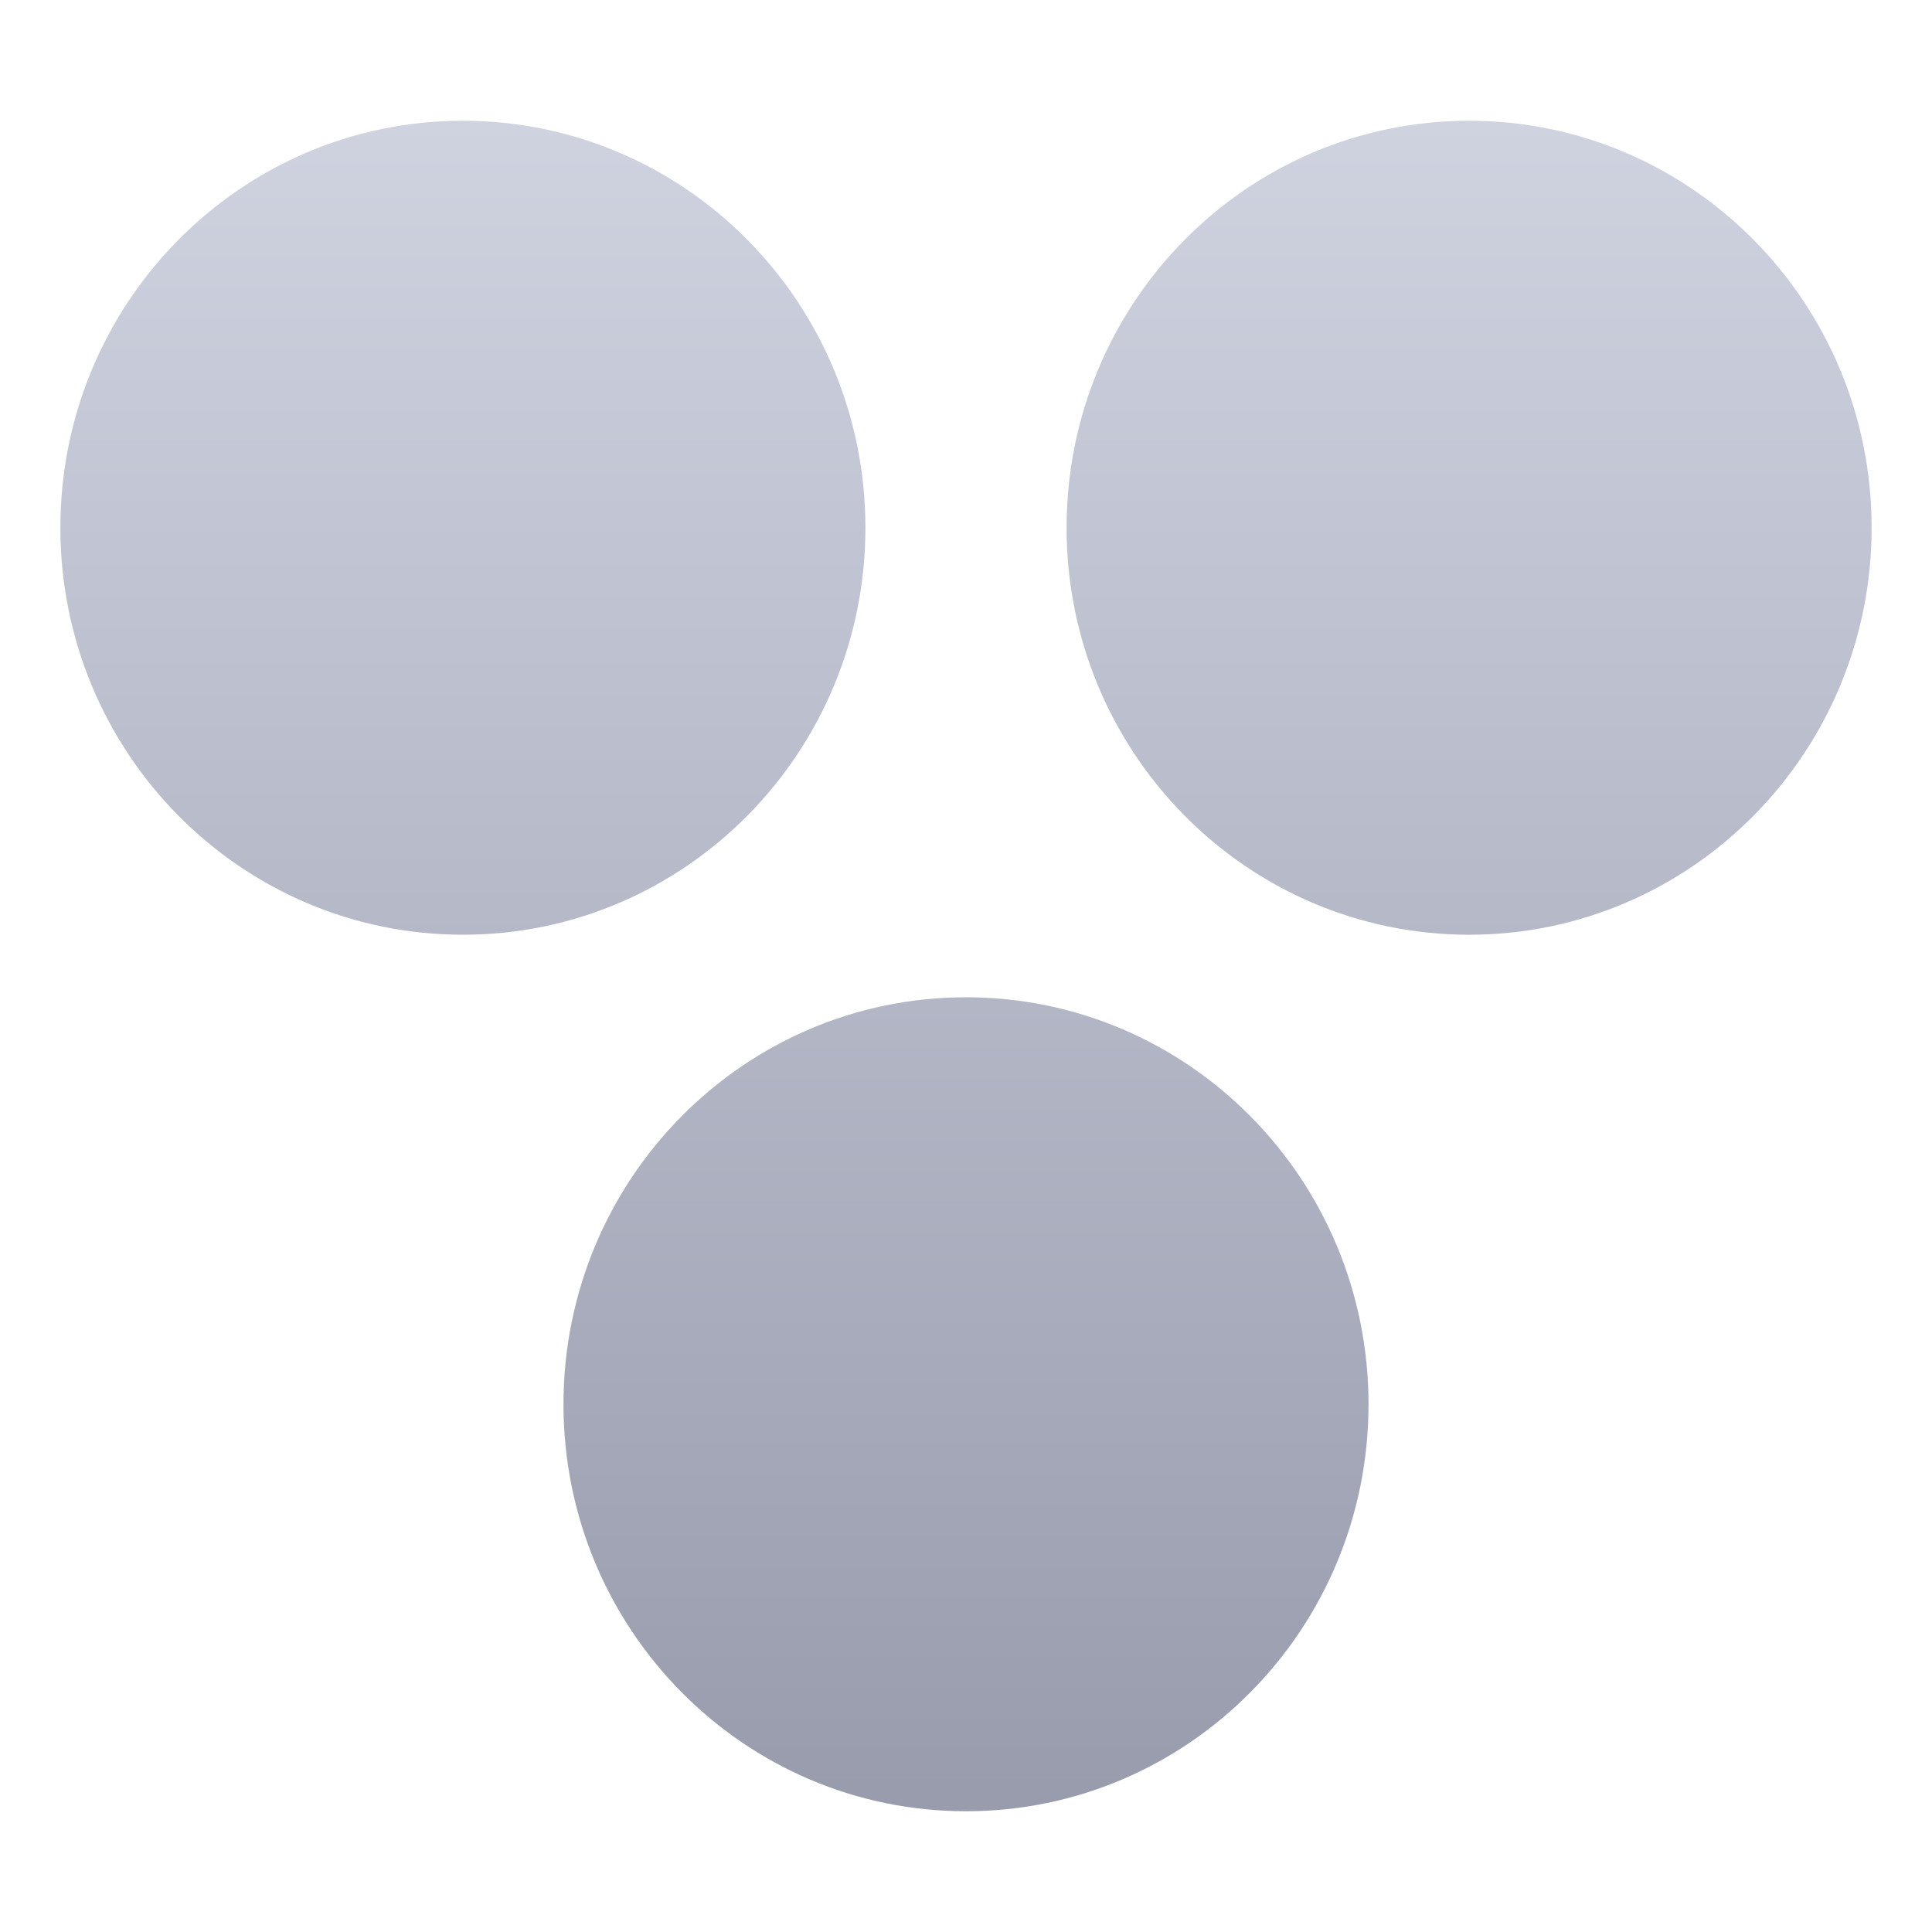
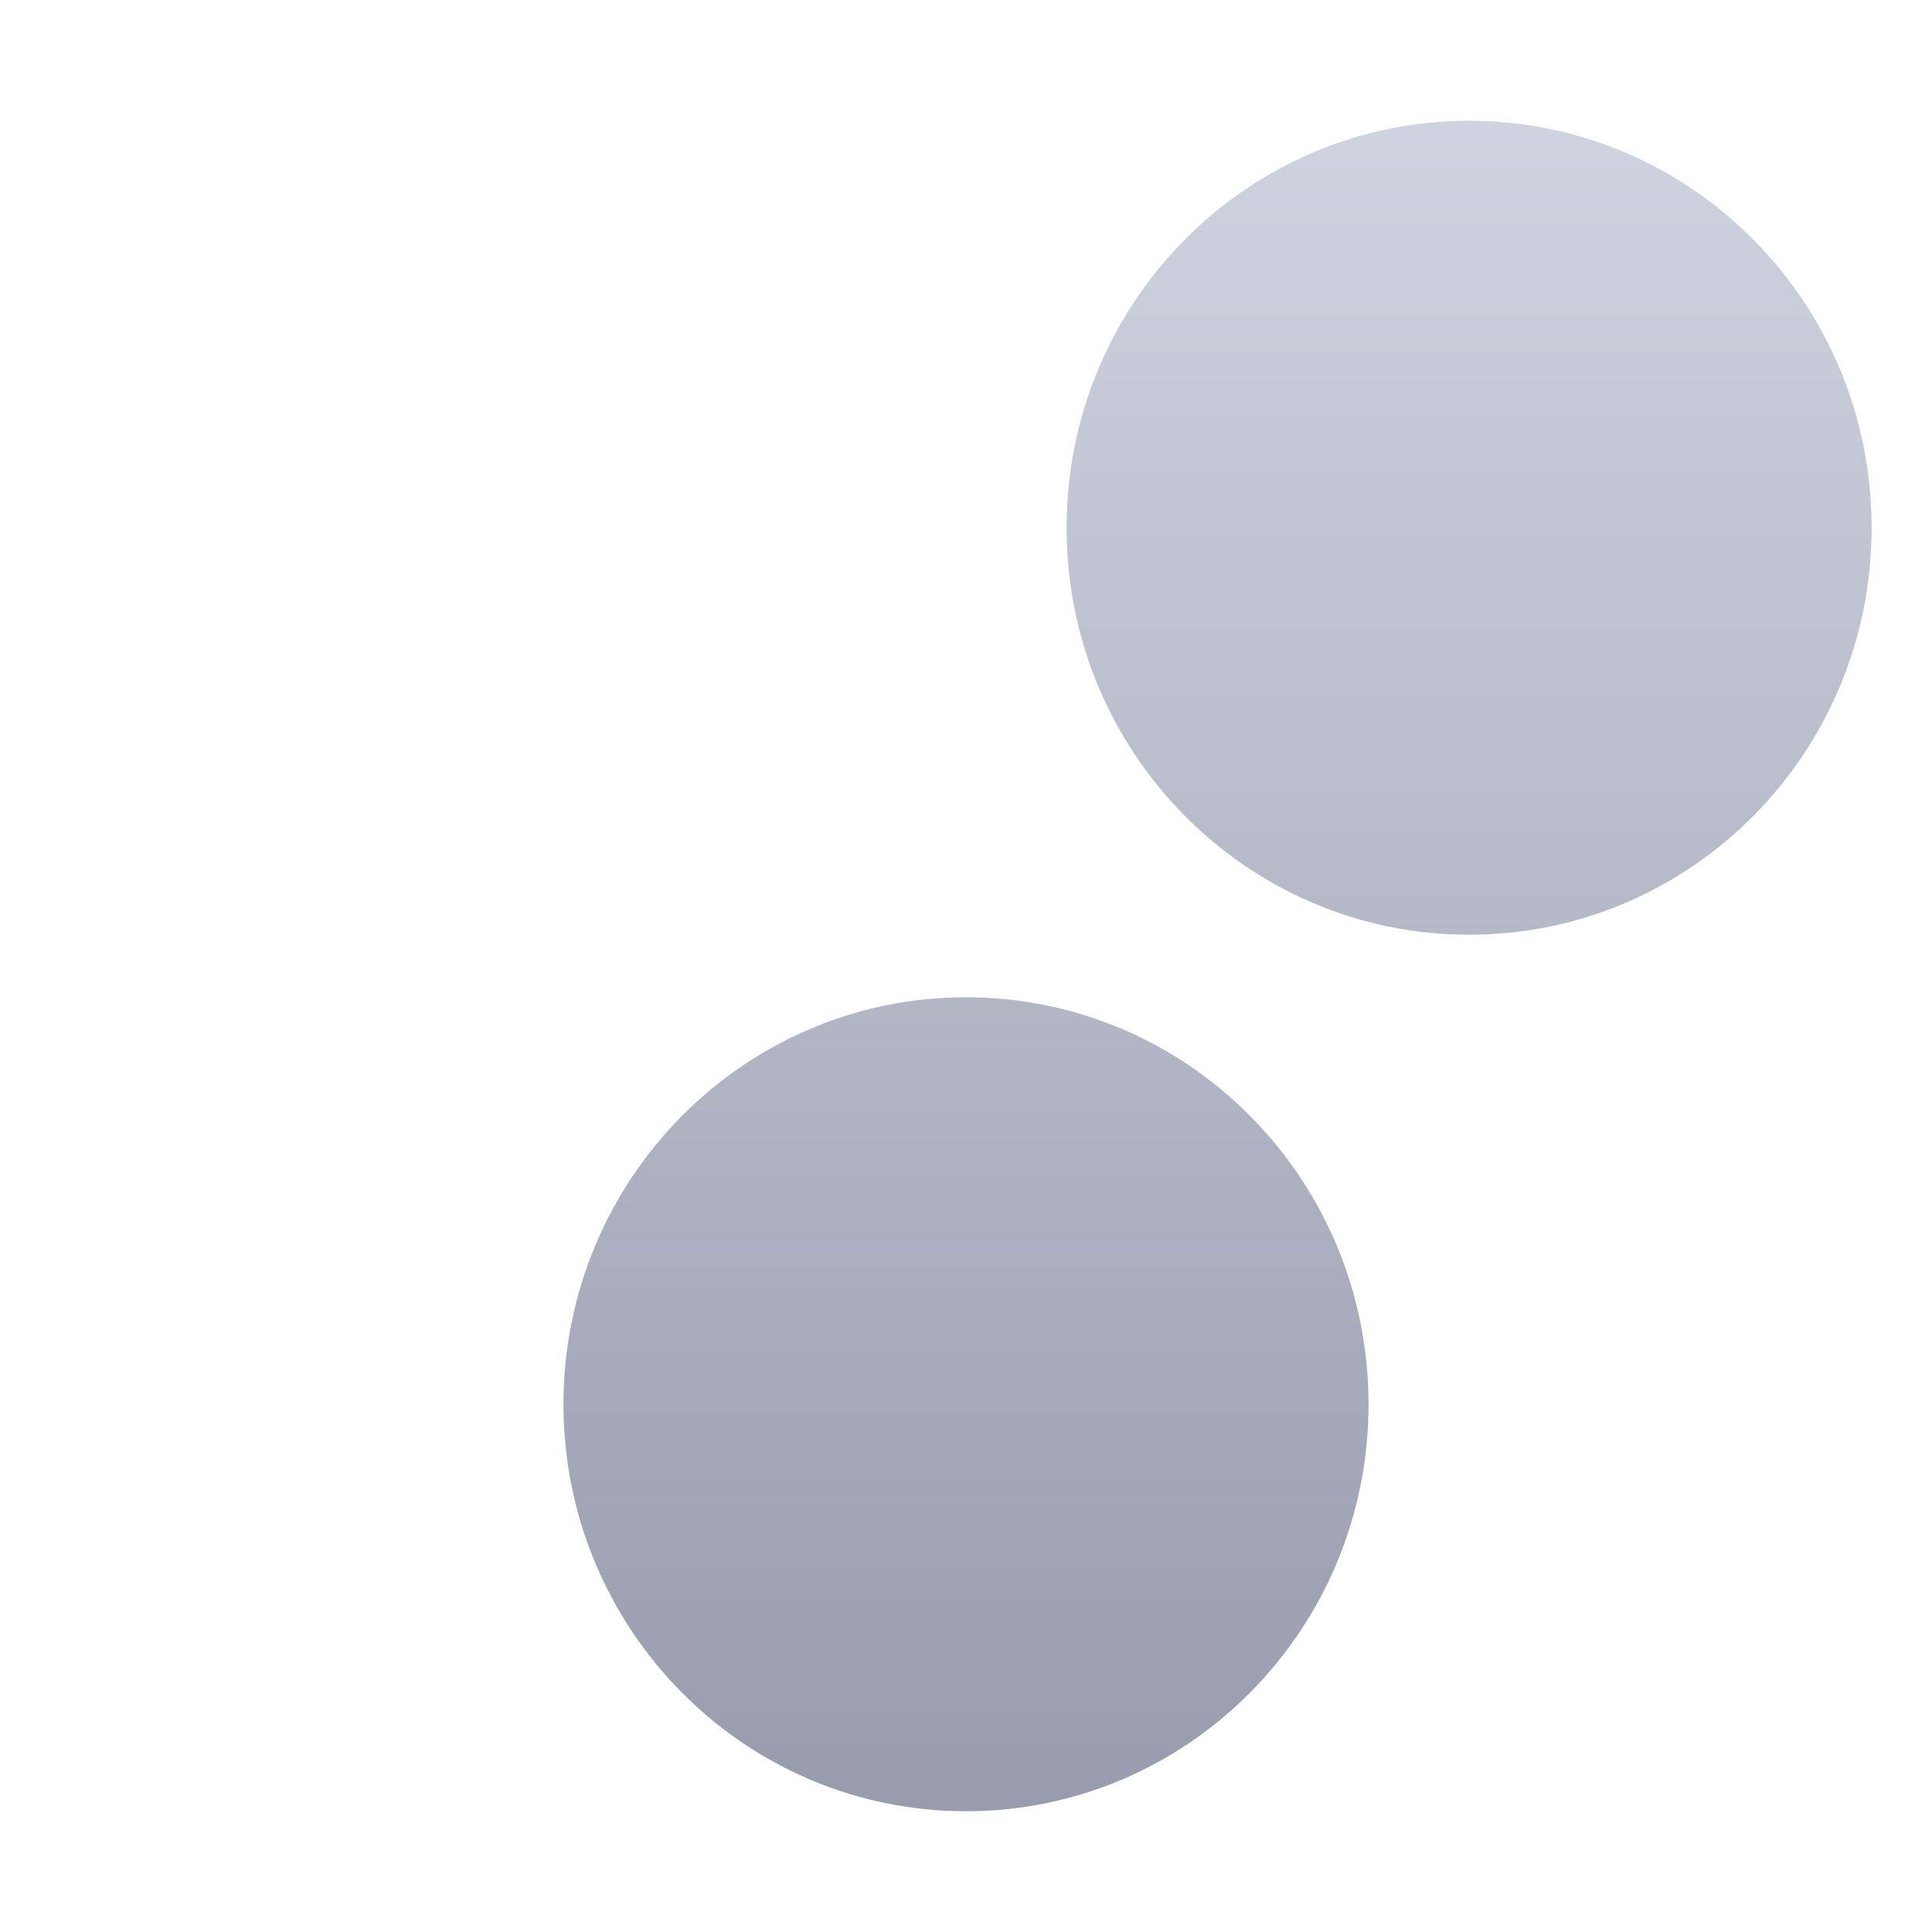
<svg xmlns="http://www.w3.org/2000/svg" viewBox="0 0 32 32" fill="none">
-   <path d="M7.667 15.482c3.682 0 6.667-3.018 6.667-6.741S11.349 2 7.667 2 1 5.018 1 8.741s2.985 6.741 6.667 6.741z" fill="url(#paint0_linear)" />
  <path d="M24.333 15.482c3.682 0 6.667-3.018 6.667-6.741S28.015 2 24.333 2s-6.667 3.018-6.667 6.741 2.985 6.741 6.667 6.741z" fill="url(#paint1_linear)" />
  <path d="M16 30c3.682 0 6.667-3.018 6.667-6.741S19.682 16.518 16 16.518s-6.667 3.018-6.667 6.741S12.318 30 16 30z" fill="url(#paint2_linear)" />
  <defs>
    <linearGradient id="paint0_linear" x1="16" y1="2" x2="16" y2="30" gradientUnits="userSpaceOnUse">
      <stop stop-color="#CFD3E0" />
      <stop offset=".99" stop-color="#989CAD" />
    </linearGradient>
    <linearGradient id="paint1_linear" x1="16" y1="2" x2="16" y2="30" gradientUnits="userSpaceOnUse">
      <stop stop-color="#CFD3E0" />
      <stop offset=".99" stop-color="#989CAD" />
    </linearGradient>
    <linearGradient id="paint2_linear" x1="16" y1="2" x2="16" y2="30" gradientUnits="userSpaceOnUse">
      <stop stop-color="#CFD3E0" />
      <stop offset=".99" stop-color="#989CAD" />
    </linearGradient>
  </defs>
</svg>